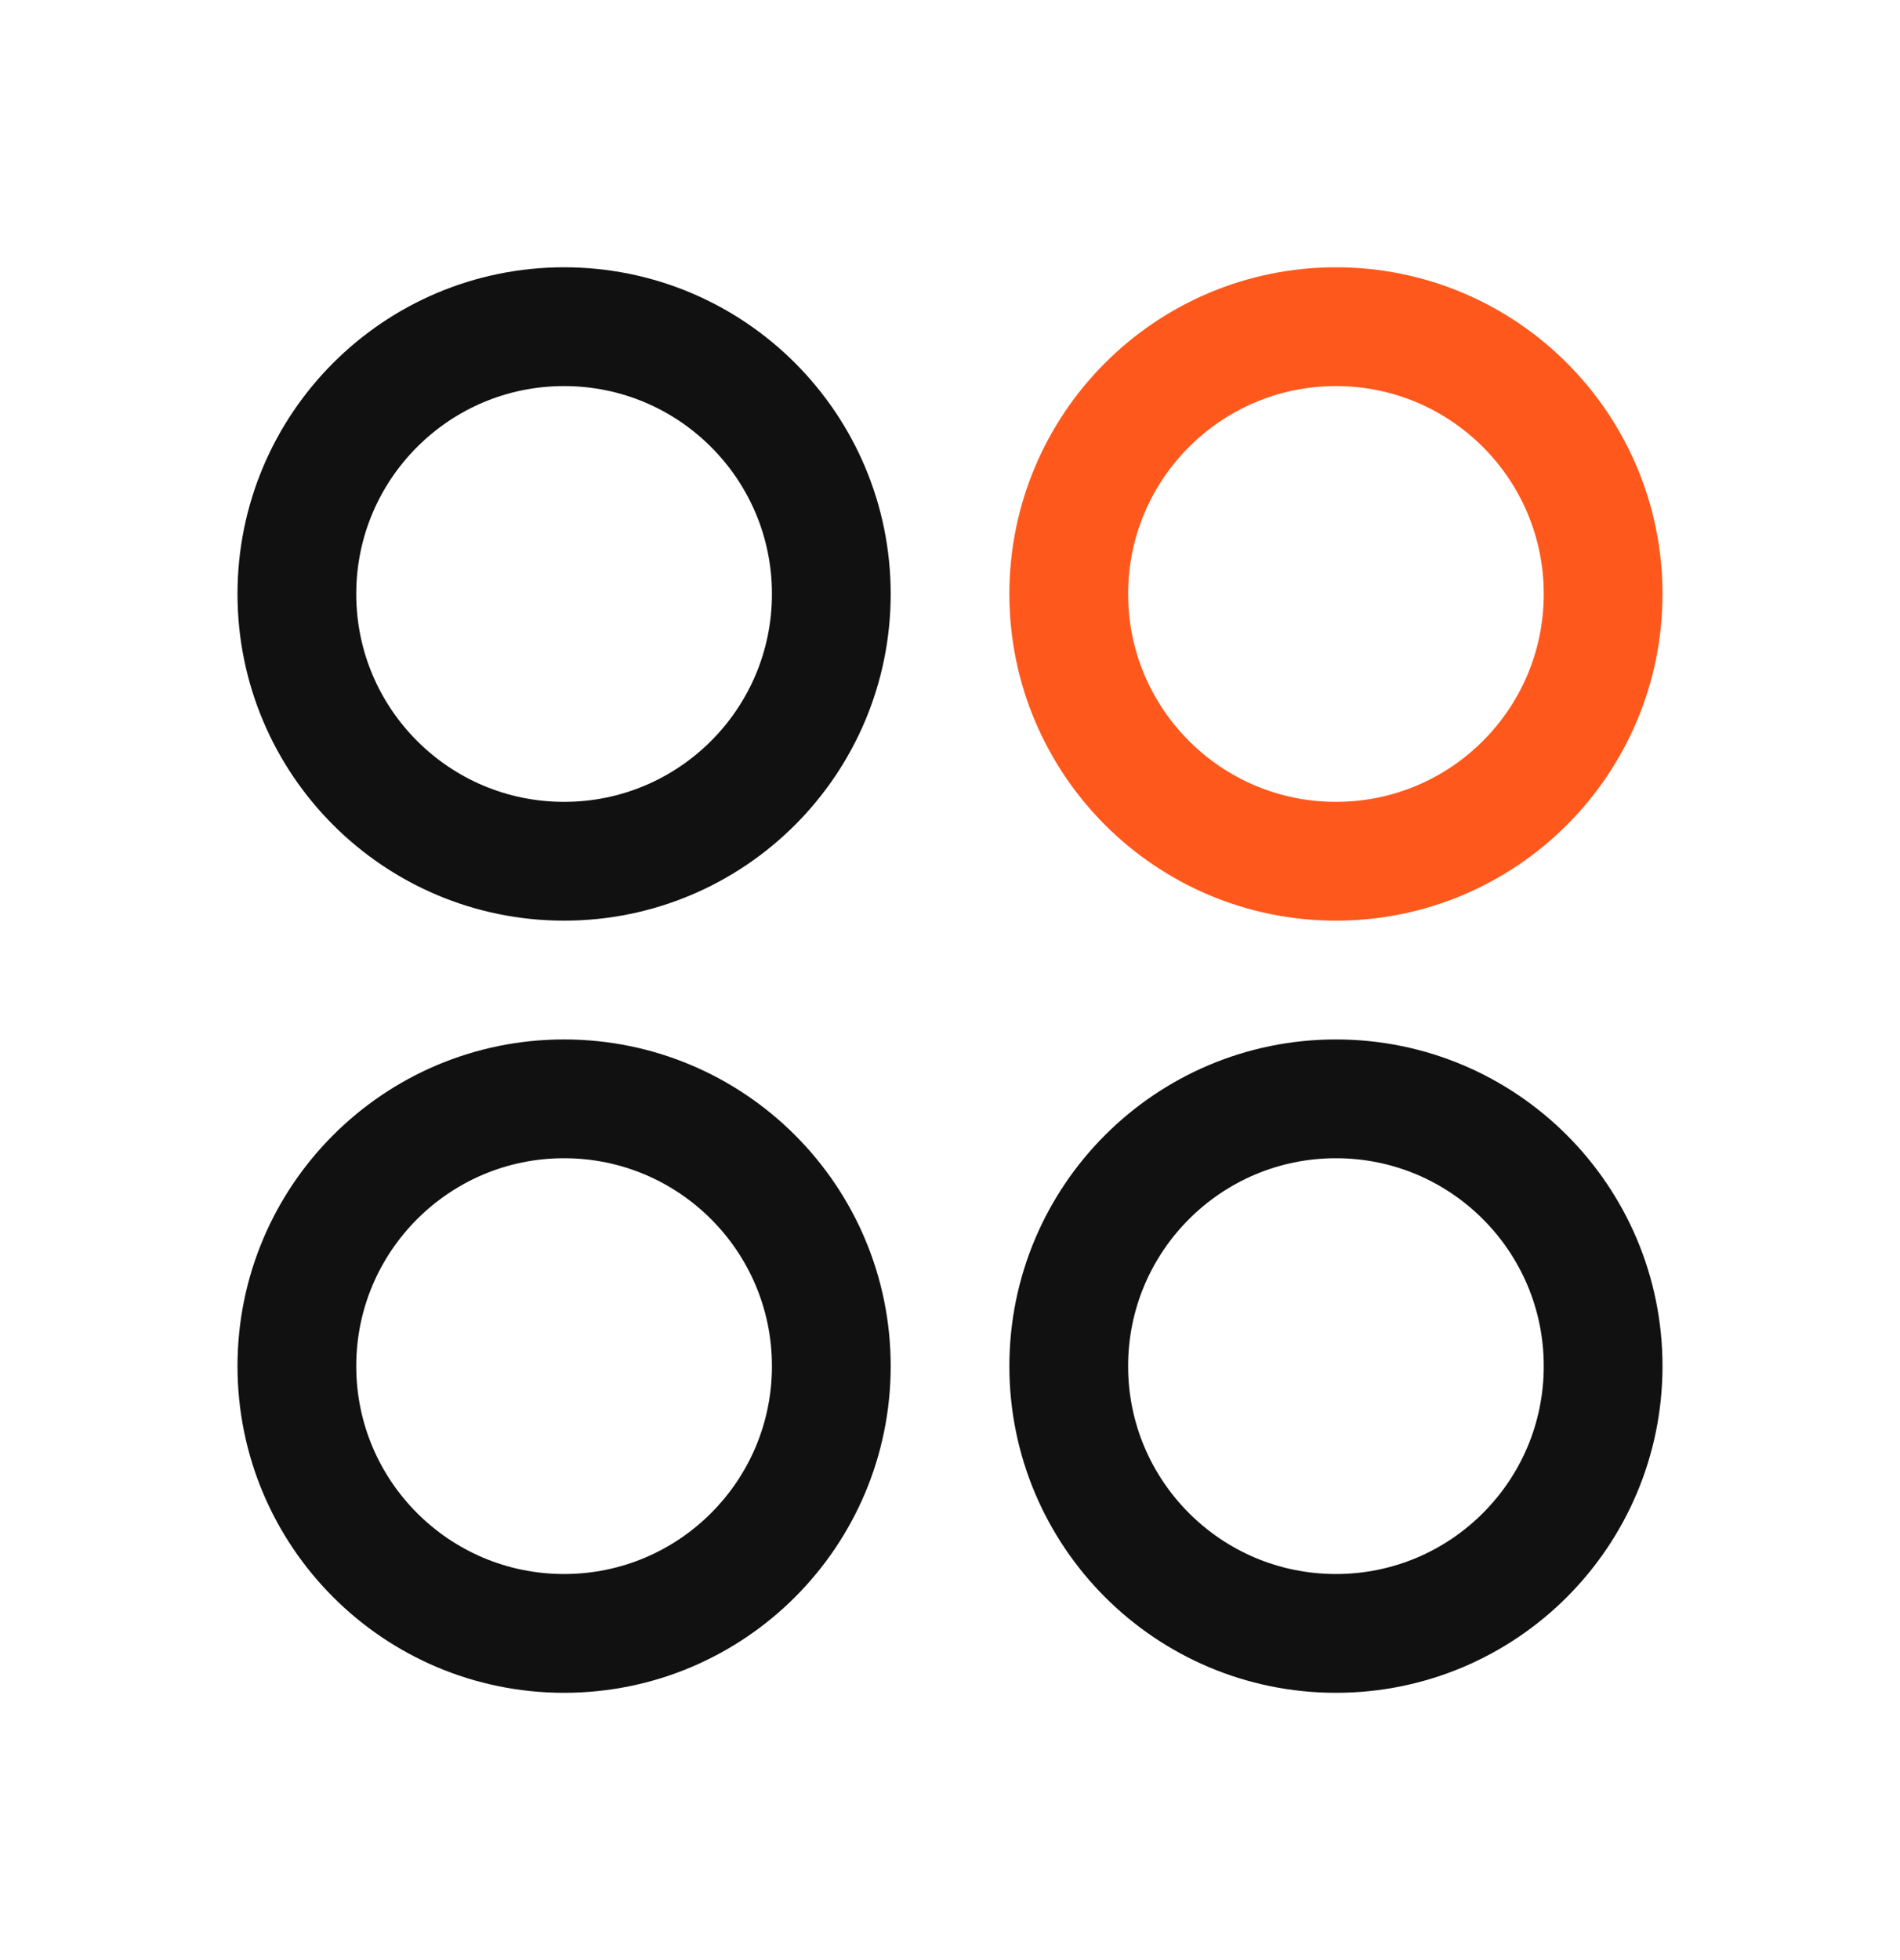
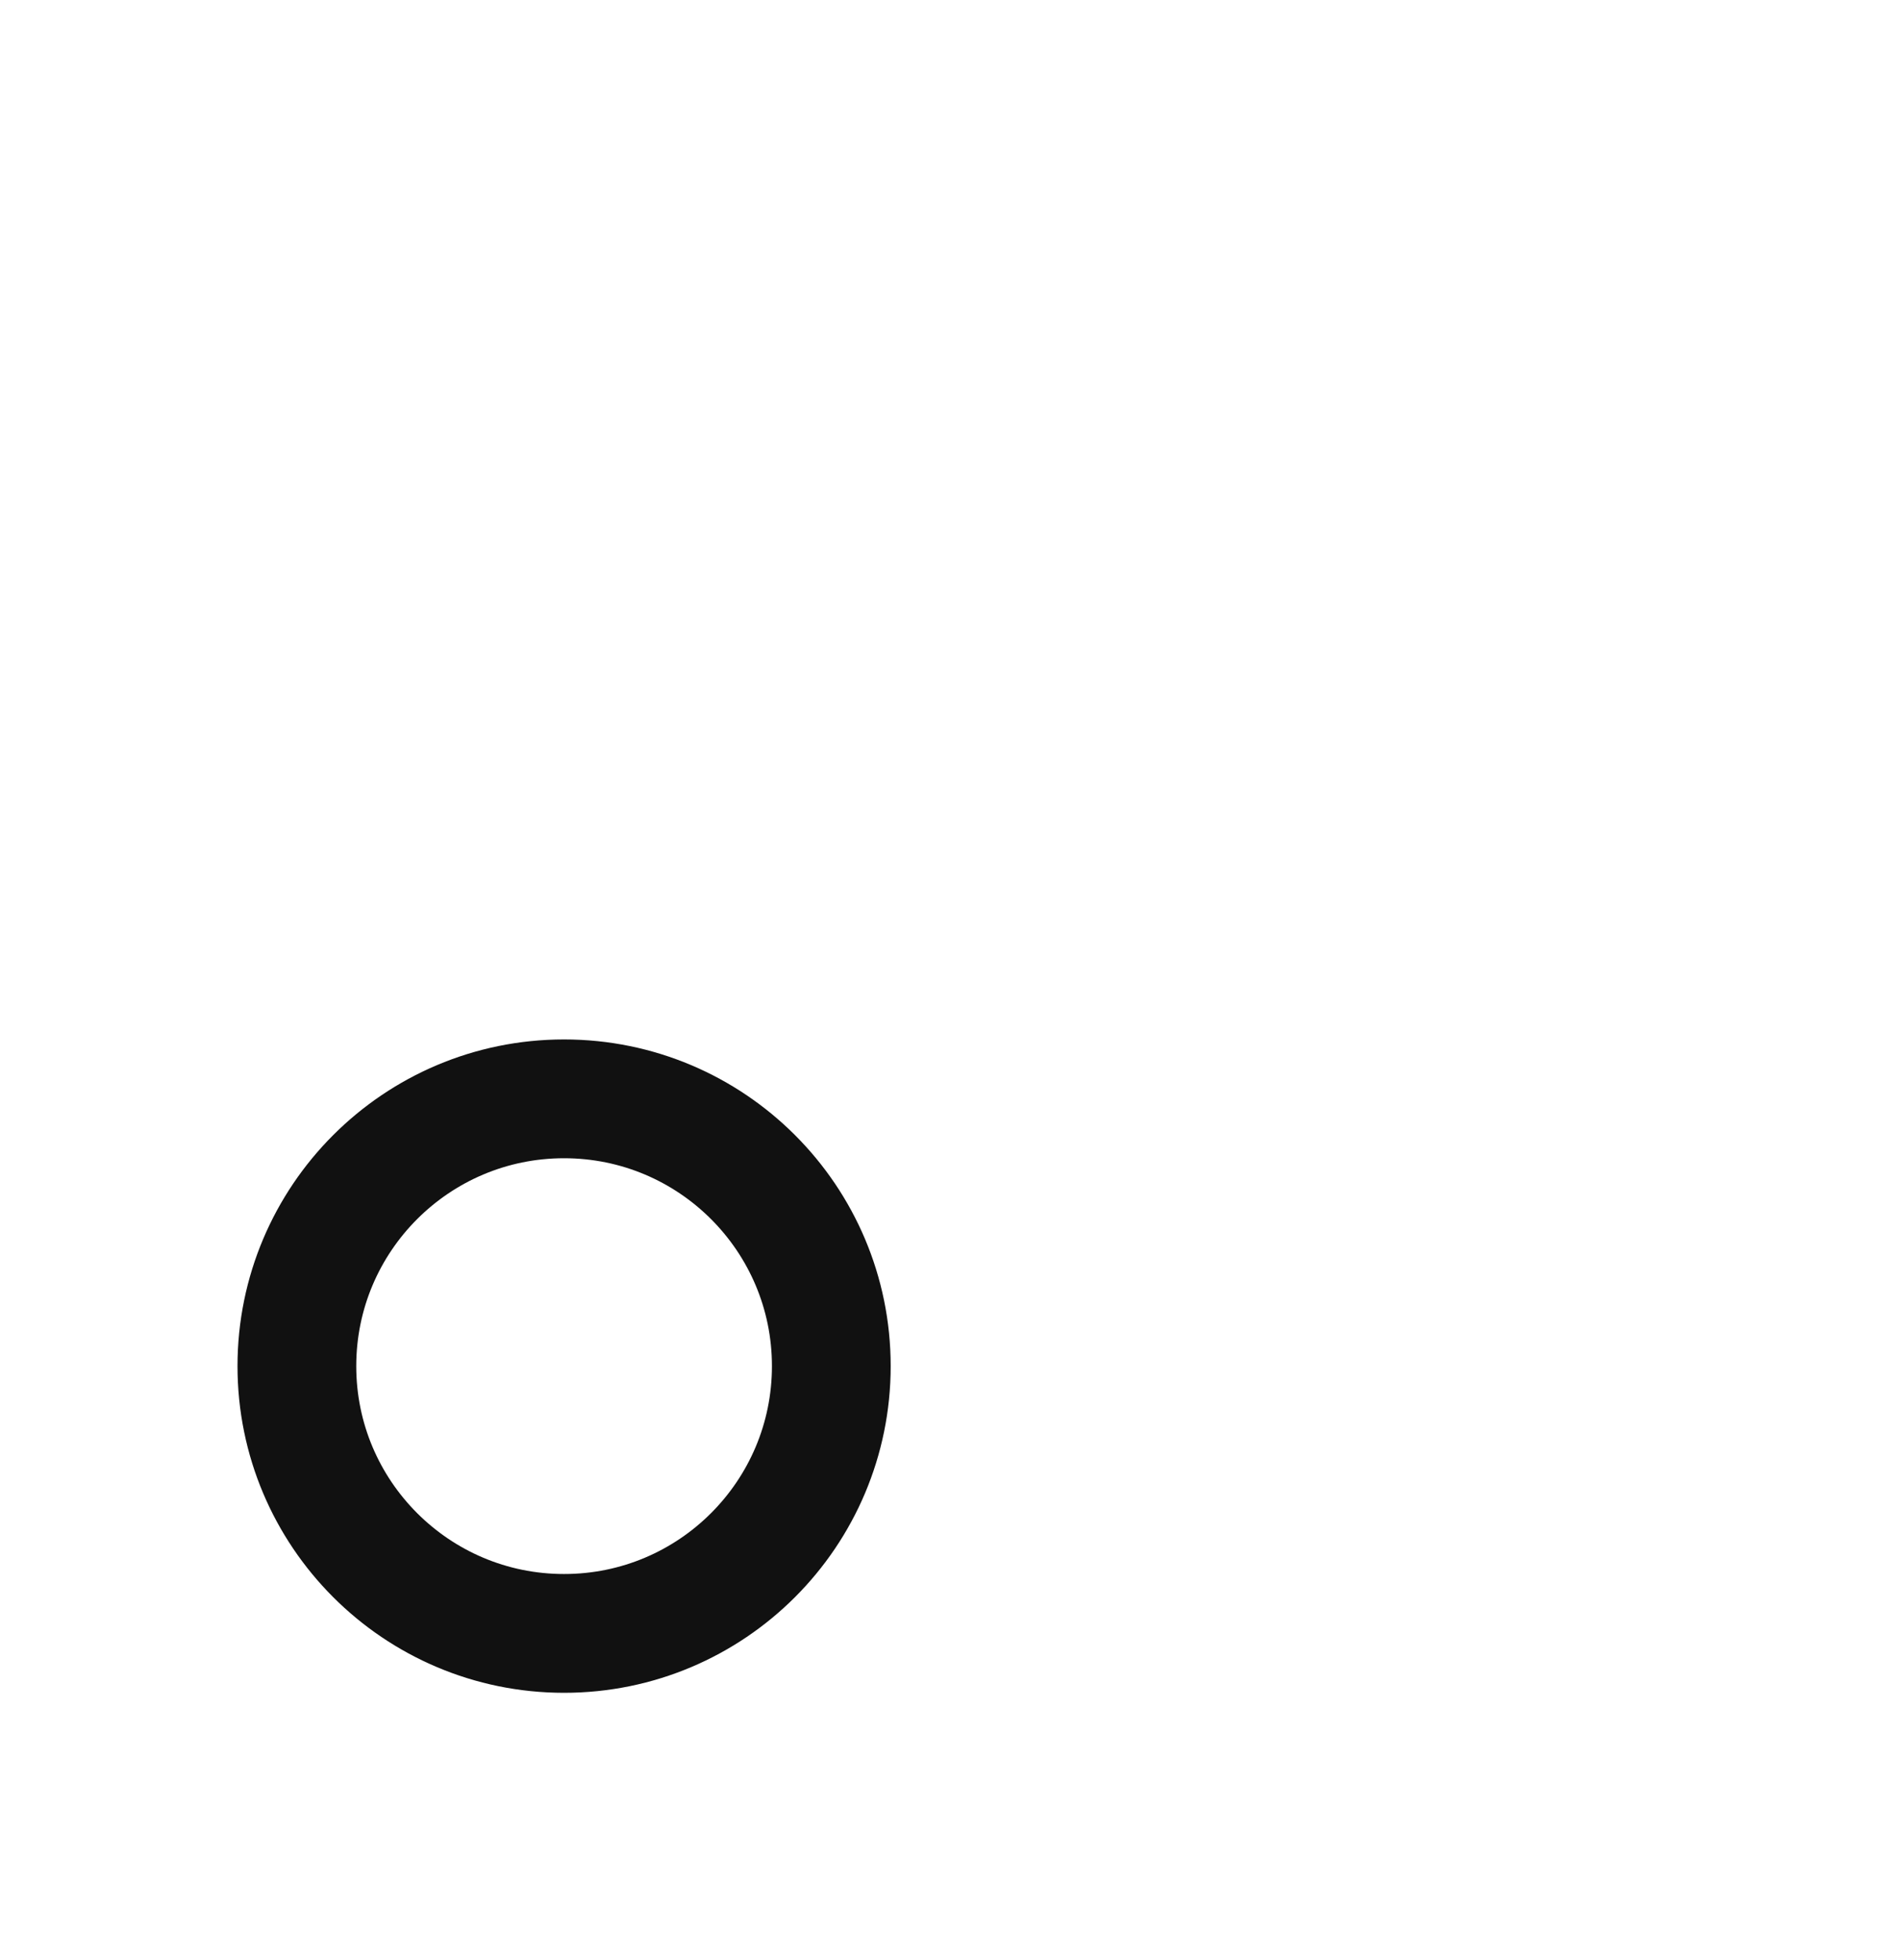
<svg xmlns="http://www.w3.org/2000/svg" width="32" height="33" viewBox="0 0 32 33" fill="none">
-   <path d="M9.5 14.5C11.986 14.5 14.001 12.485 14.001 10C14.001 7.515 11.986 5.5 9.5 5.5C7.015 5.5 5 7.515 5 10C5 12.485 7.015 14.5 9.5 14.5Z" stroke="#111111" stroke-width="2" stroke-linecap="round" stroke-linejoin="round" />
-   <path d="M22.5 14.5C24.986 14.5 27 12.485 27 10C27 7.515 24.986 5.5 22.5 5.5C20.015 5.5 18 7.515 18 10C18 12.485 20.015 14.5 22.5 14.5Z" stroke="#FF581C" stroke-width="2" stroke-linecap="round" stroke-linejoin="round" />
  <path d="M9.5 27.5C11.986 27.5 14.001 25.485 14.001 23C14.001 20.515 11.986 18.5 9.5 18.5C7.015 18.5 5 20.515 5 23C5 25.485 7.015 27.5 9.5 27.5Z" stroke="#111111" stroke-width="2" stroke-linecap="round" stroke-linejoin="round" />
-   <path d="M22.5 27.5C24.986 27.5 27 25.485 27 23C27 20.515 24.986 18.5 22.5 18.5C20.015 18.5 18 20.515 18 23C18 25.485 20.015 27.5 22.5 27.5Z" stroke="#111111" stroke-width="2" stroke-linecap="round" stroke-linejoin="round" />
</svg>